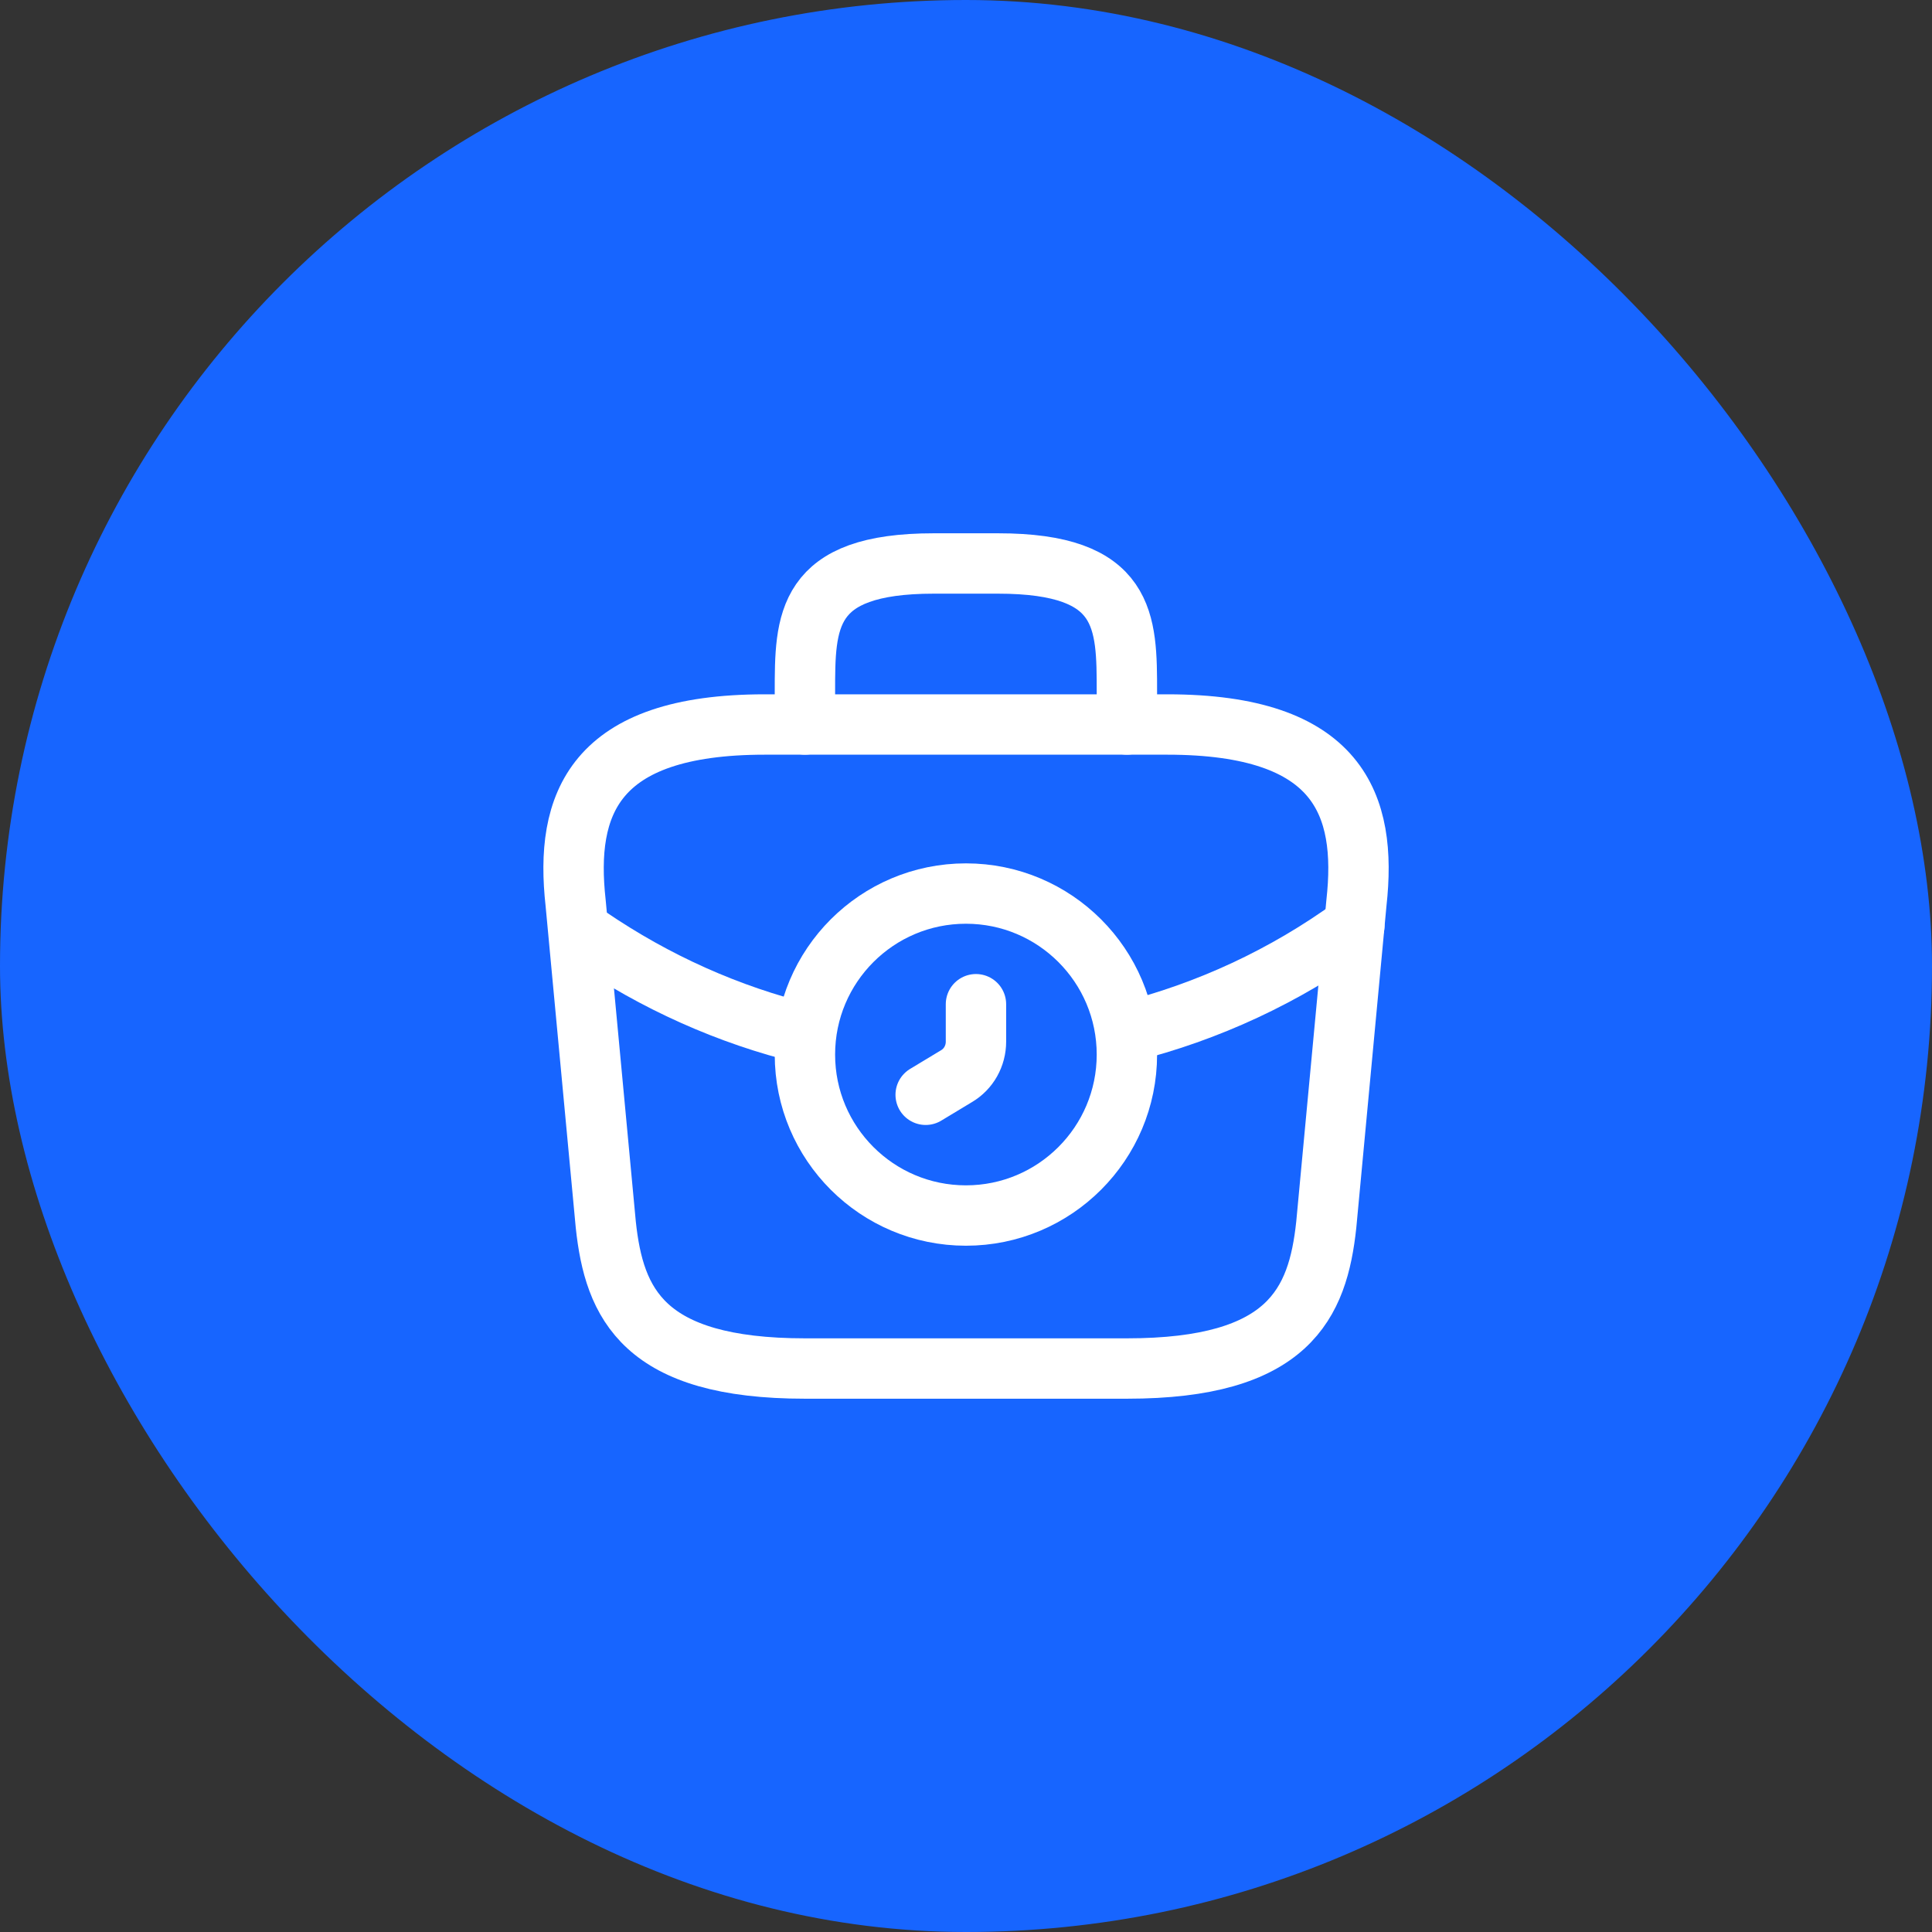
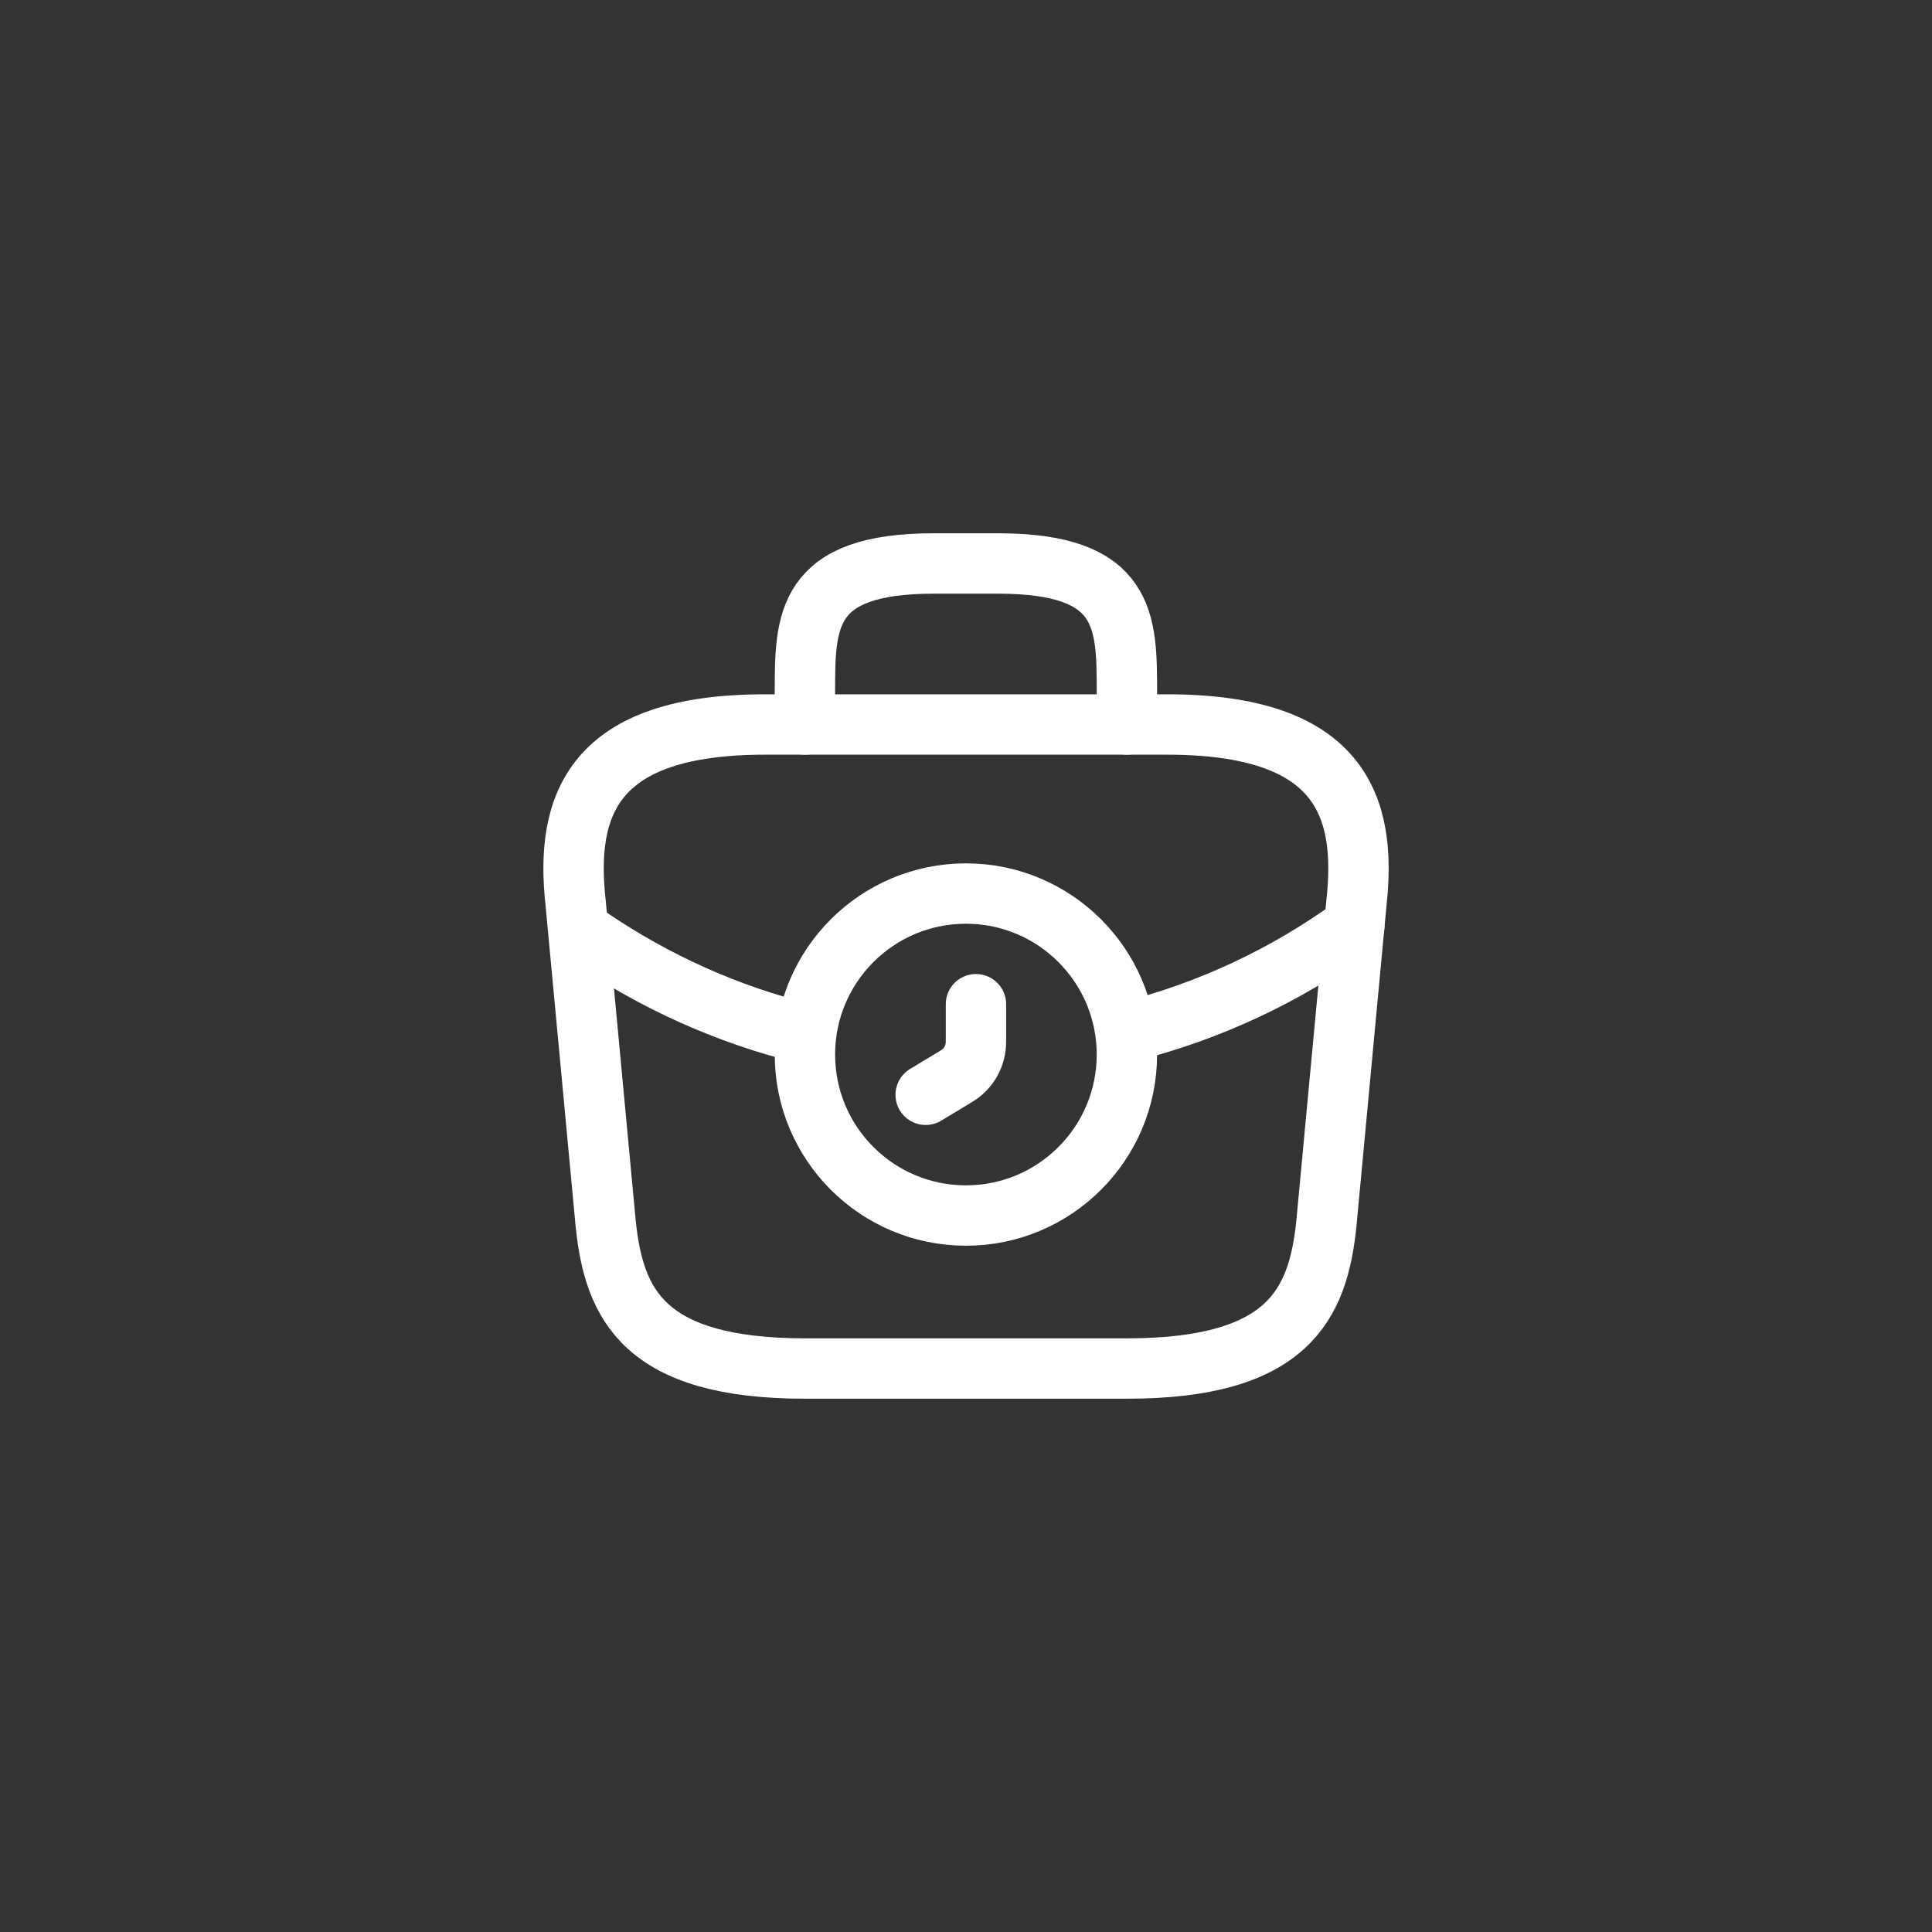
<svg xmlns="http://www.w3.org/2000/svg" width="32" height="32" viewBox="0 0 32 32" fill="none">
  <rect x="0" y="0" width="32" height="32" fill="#333333" stroke="none" />
-   <rect width="32" height="32" rx="16" fill="#1765FF" />
  <path d="M15.999 20.133C17.471 20.133 18.665 18.939 18.665 17.467C18.665 15.994 17.471 14.8 15.999 14.8C14.526 14.8 13.332 15.994 13.332 17.467C13.332 18.939 14.526 20.133 15.999 20.133Z" stroke="white" stroke-miterlimit="10" stroke-linecap="round" stroke-linejoin="round" />
  <path d="M16.165 16.633V17.253C16.165 17.487 16.045 17.707 15.839 17.827L15.332 18.133" stroke="white" stroke-miterlimit="10" stroke-linecap="round" stroke-linejoin="round" />
  <path d="M13.334 22.667H18.667C21.347 22.667 21.827 21.593 21.967 20.287L22.467 14.953C22.647 13.327 22.18 12 19.334 12H12.667C9.821 12 9.354 13.327 9.534 14.953L10.034 20.287C10.174 21.593 10.654 22.667 13.334 22.667Z" stroke="white" stroke-miterlimit="10" stroke-linecap="round" stroke-linejoin="round" />
  <path d="M13.332 12V11.467C13.332 10.287 13.332 9.333 15.465 9.333H16.532C18.665 9.333 18.665 10.287 18.665 11.467V12" stroke="white" stroke-miterlimit="10" stroke-linecap="round" stroke-linejoin="round" />
  <path d="M22.432 15.333C21.279 16.173 19.998 16.76 18.672 17.093" stroke="white" stroke-miterlimit="10" stroke-linecap="round" stroke-linejoin="round" />
  <path d="M9.746 15.513C10.859 16.273 12.073 16.813 13.333 17.12" stroke="white" stroke-miterlimit="10" stroke-linecap="round" stroke-linejoin="round" />
</svg>